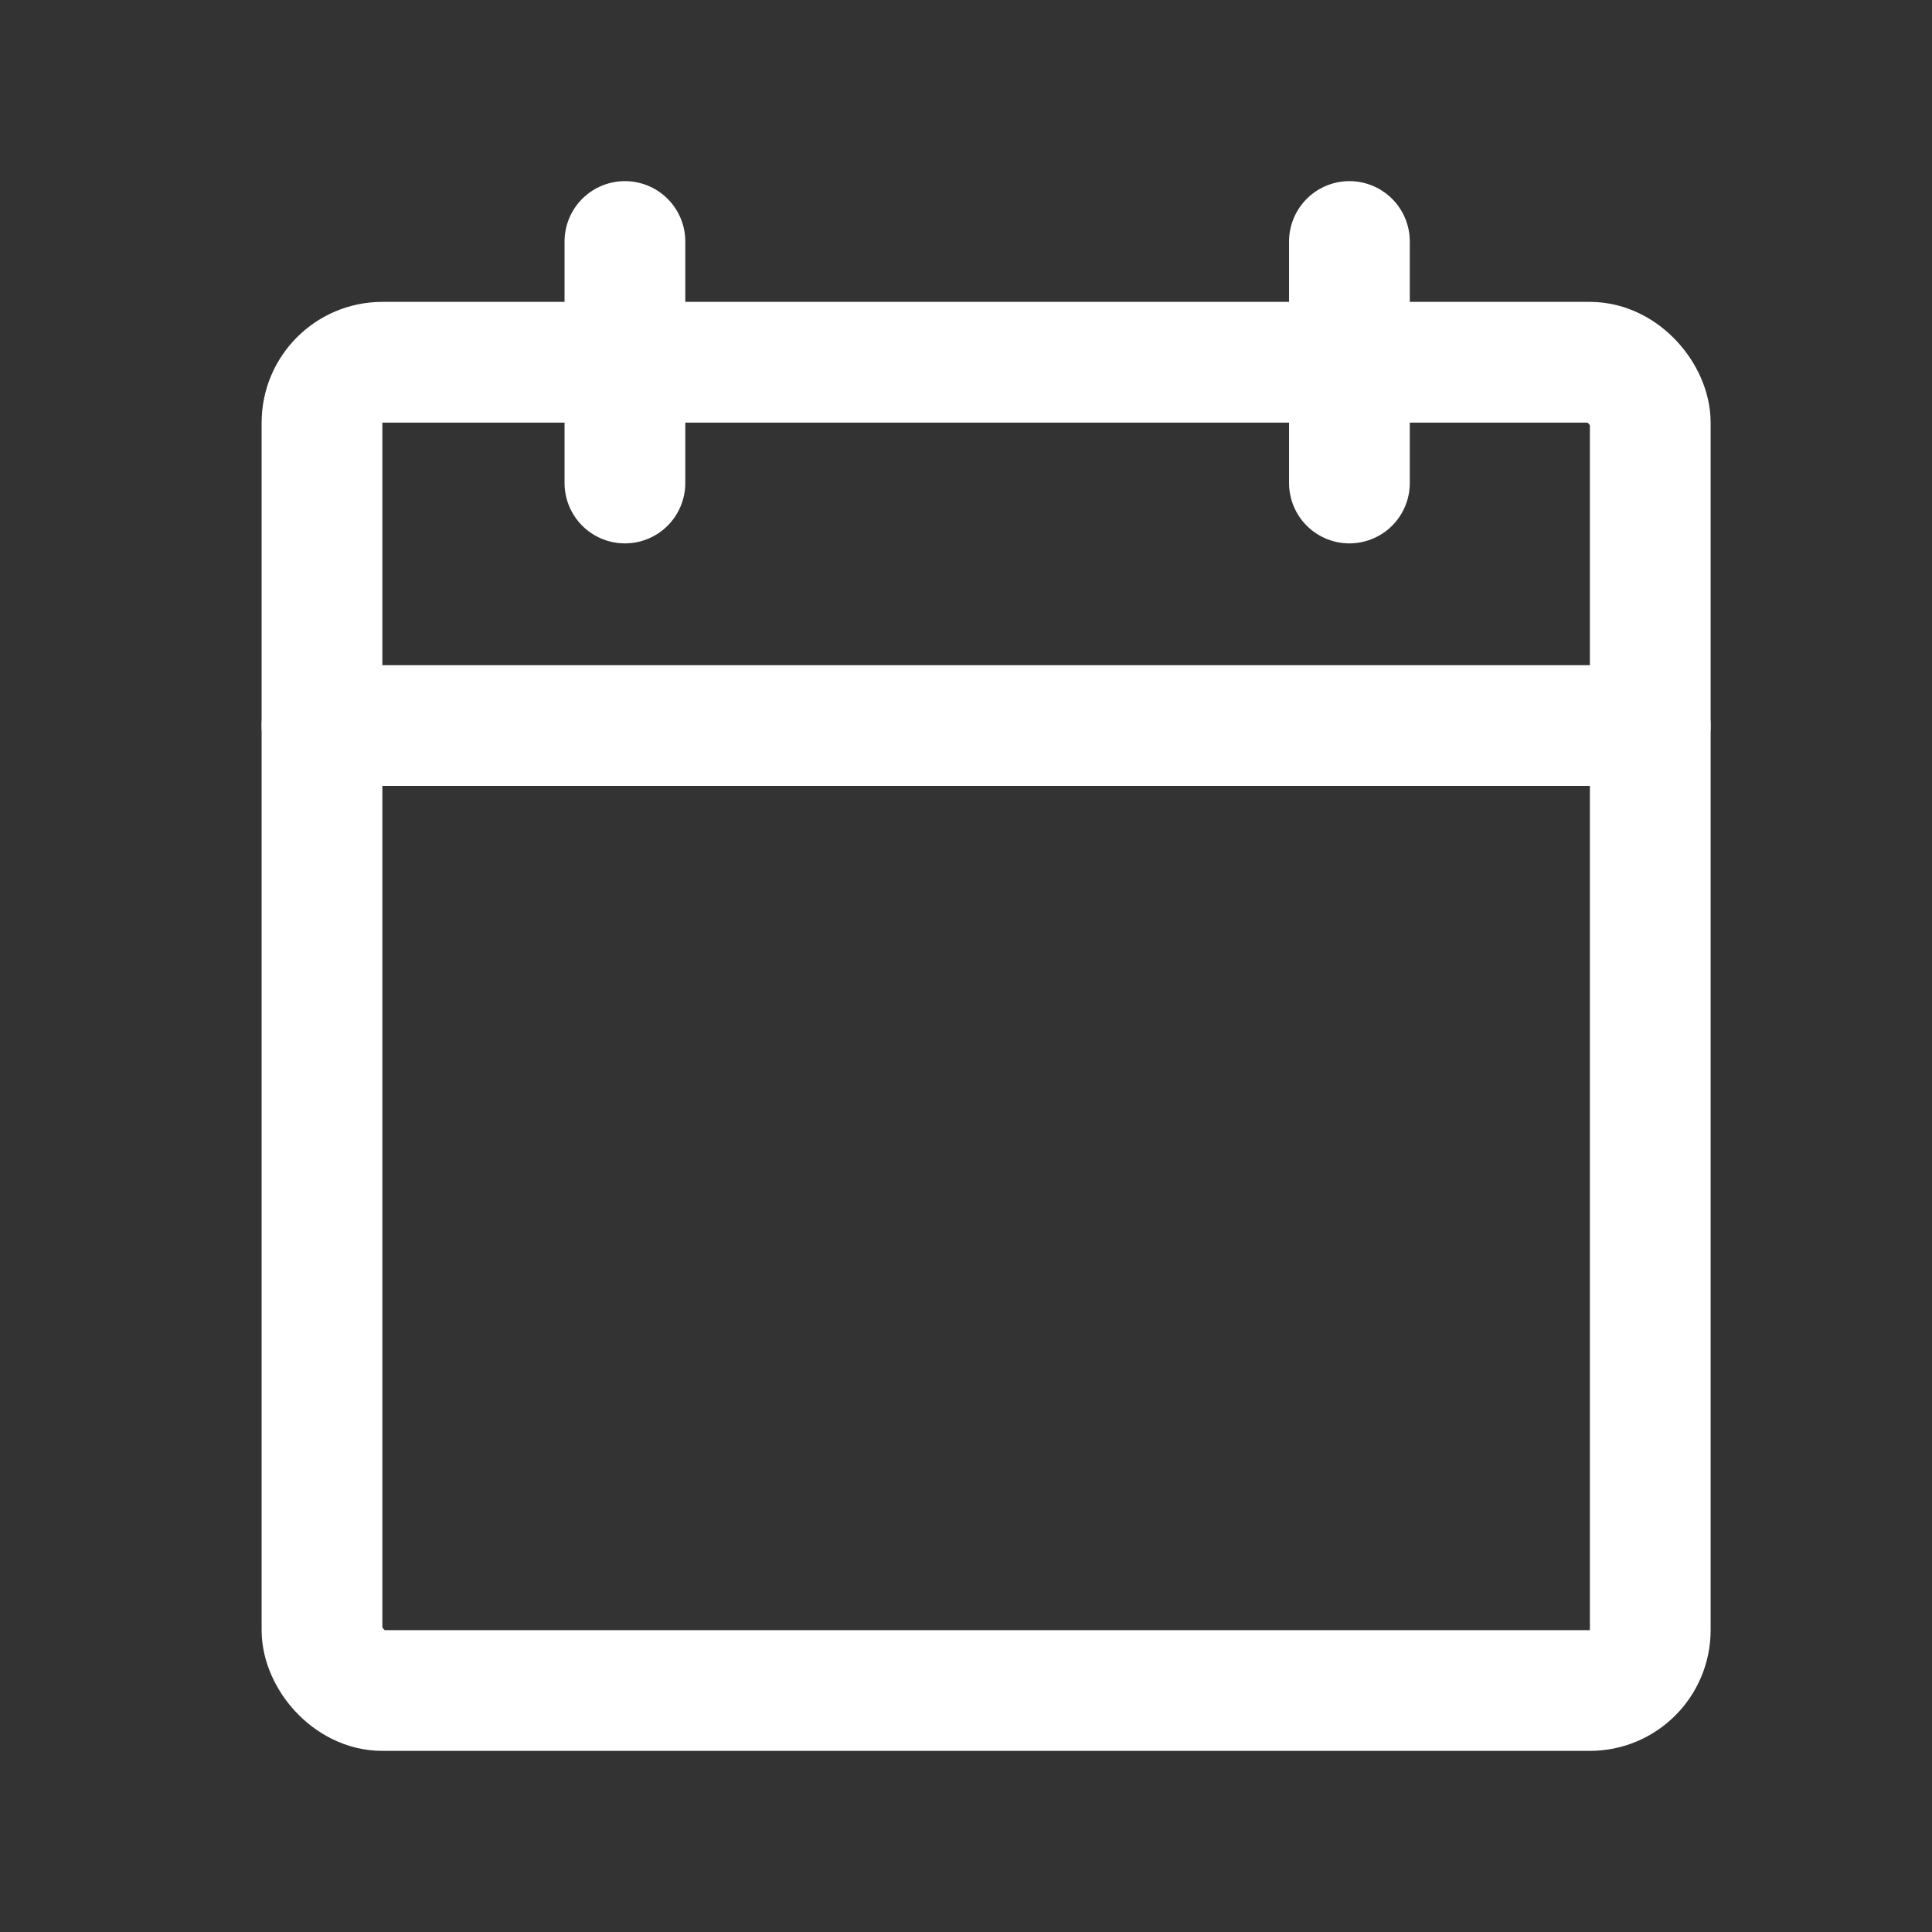
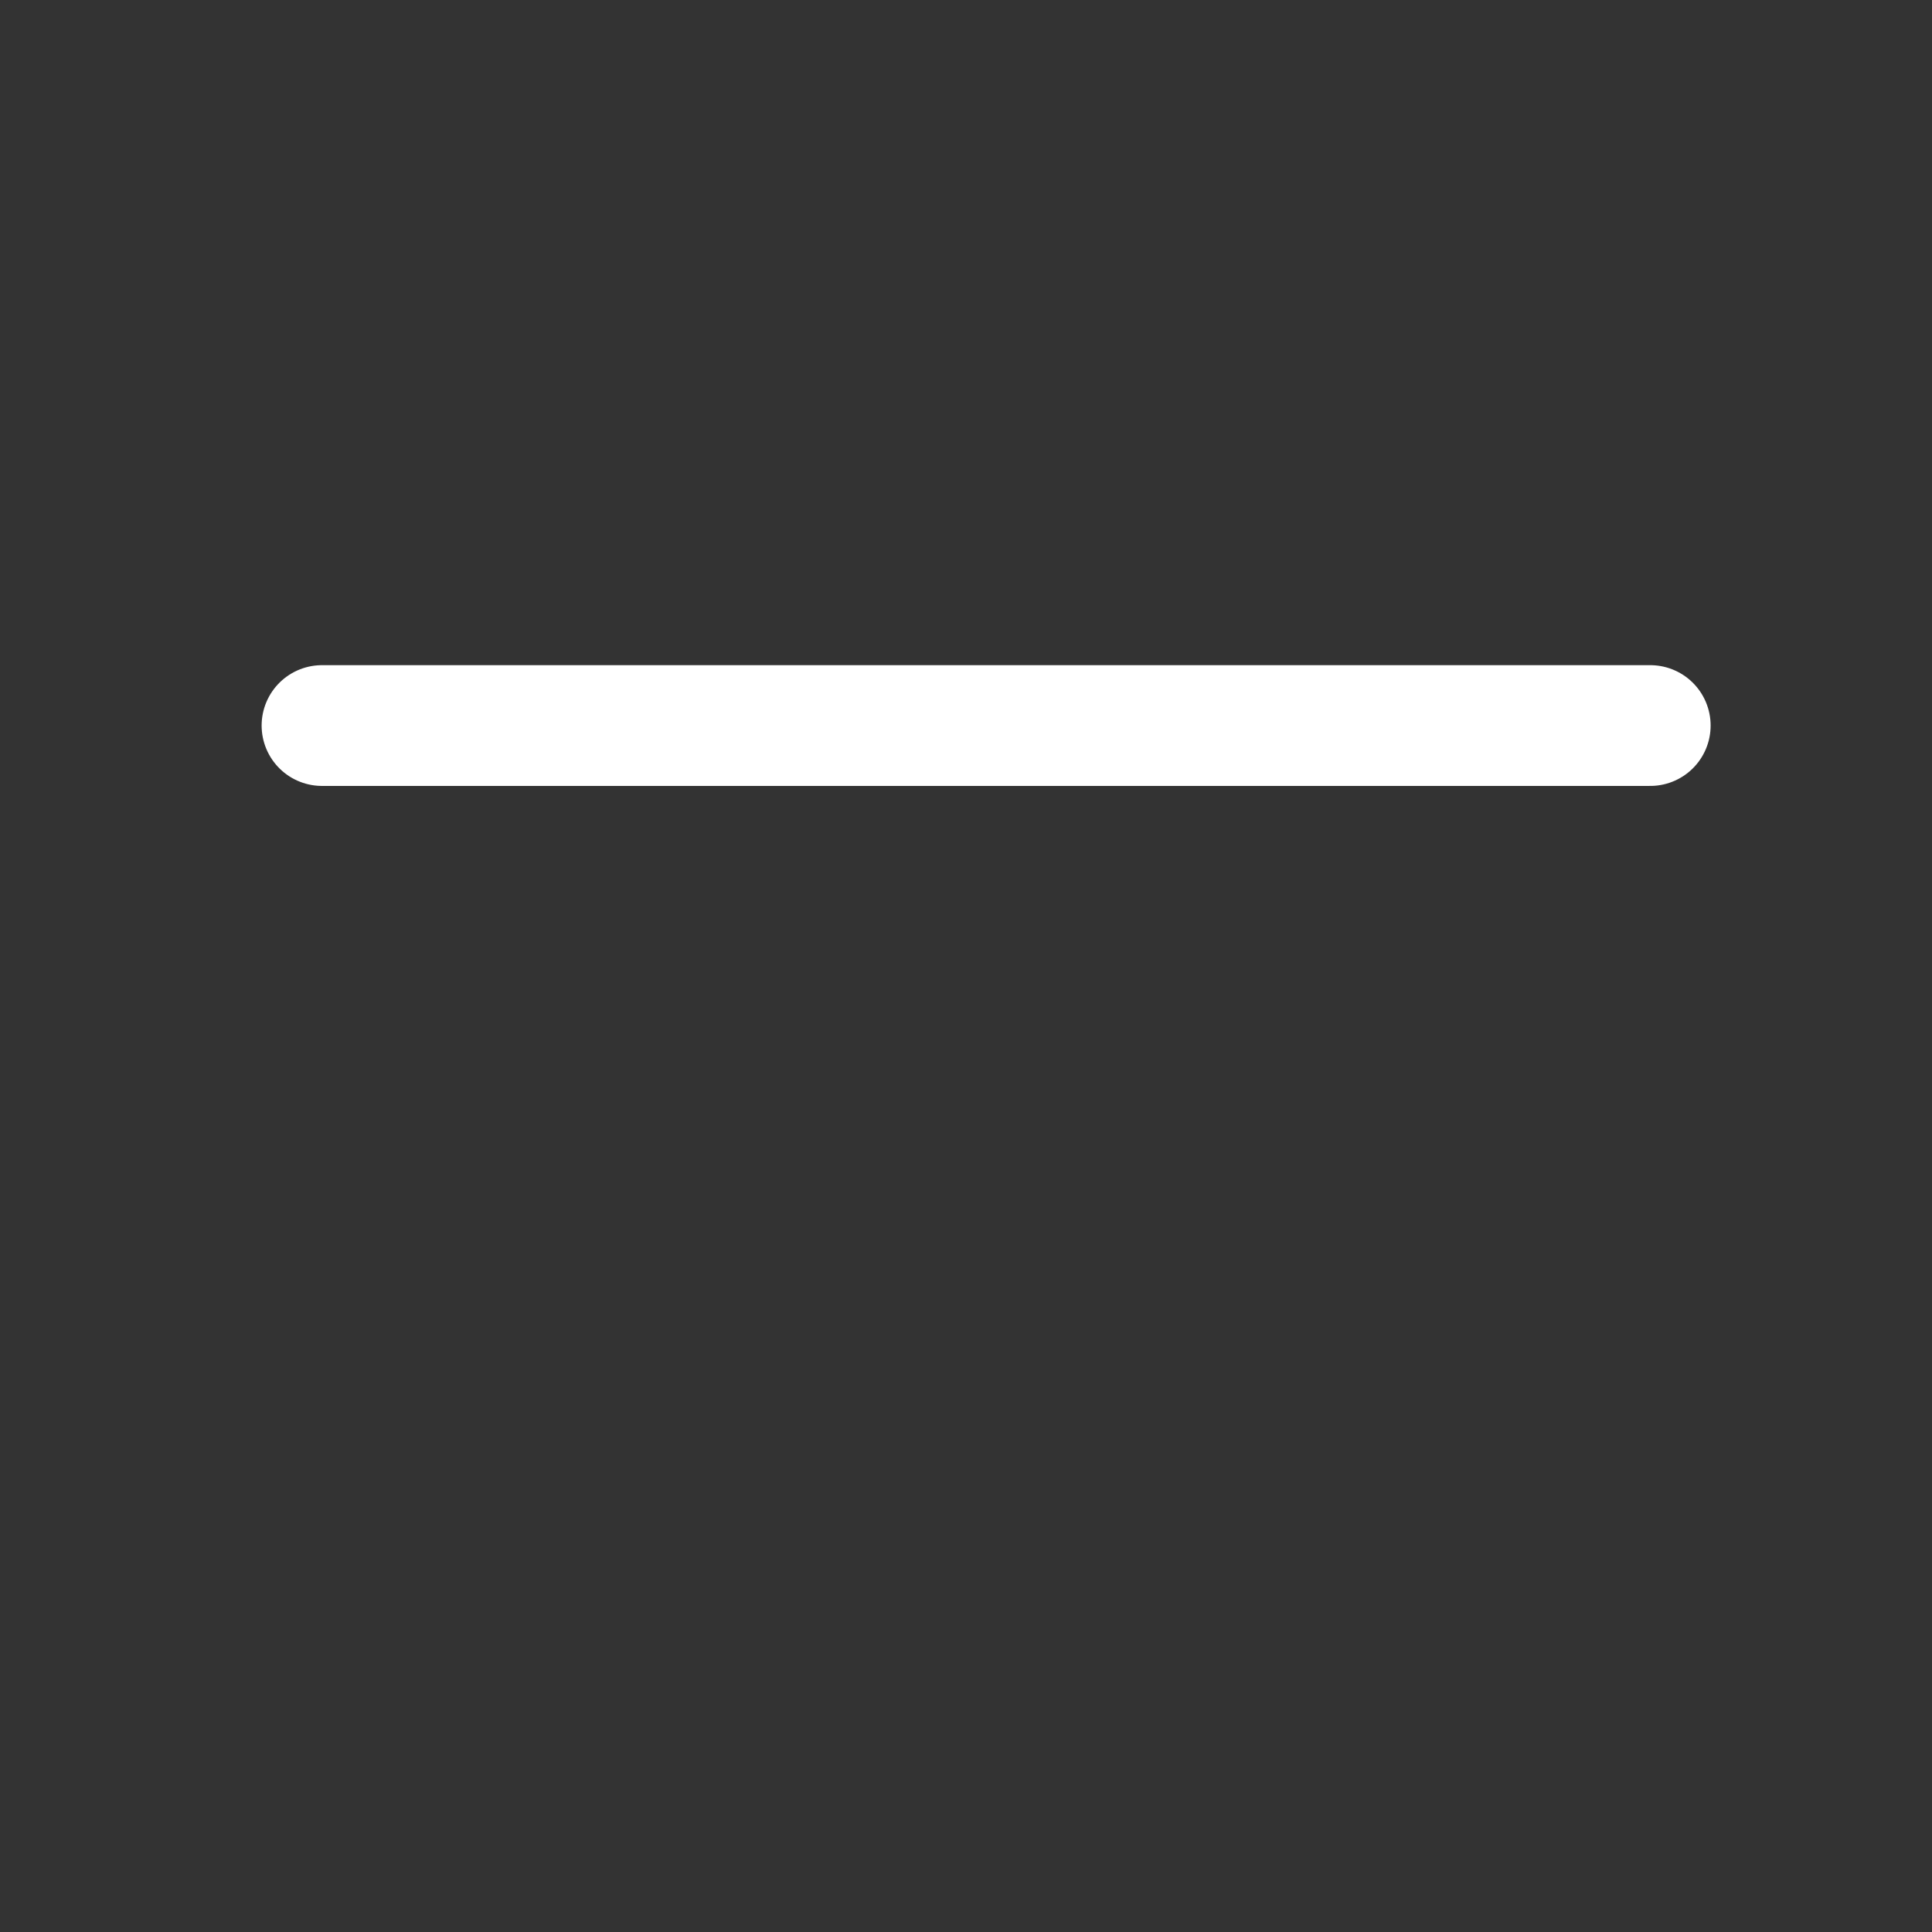
<svg xmlns="http://www.w3.org/2000/svg" width="24px" height="24px" viewBox="0 0 24 24" version="1.1">
  <rect x="0" y="0" width="24" height="24" fill="#333333" stroke="none" />
  <title>8B89E524-D98D-4128-86C9-7718C5C46549</title>
  <g id="Design" stroke="none" stroke-width="1" fill="none" fill-rule="evenodd">
    <g id="Current-Students-Student-Support-Advising" transform="translate(-568, -3187)">
      <g id="Group-13" transform="translate(539, 2551)">
        <g id="Group-8" transform="translate(1, 608)">
          <g id="Group-5-Copy-2" transform="translate(20, 20)">
            <g id="Envelope" transform="translate(8, 8)">
-               <rect id="Rectangle" x="0" y="0" width="24" height="24" />
              <g id="CalendarBlank" transform="translate(4, 3)" stroke="#FFFFFF" stroke-linecap="round" stroke-linejoin="round" stroke-width="1.5">
-                 <rect id="Rectangle" x="0" y="1.5" width="16.5" height="16.5" rx="0.75" />
-                 <line x1="12.763" y1="0" x2="12.763" y2="3" id="Path" />
-                 <line x1="3.763" y1="0" x2="3.763" y2="3" id="Path" />
                <line x1="0" y1="6.013" x2="16.5" y2="6.013" id="Path" />
              </g>
            </g>
          </g>
        </g>
      </g>
    </g>
  </g>
</svg>